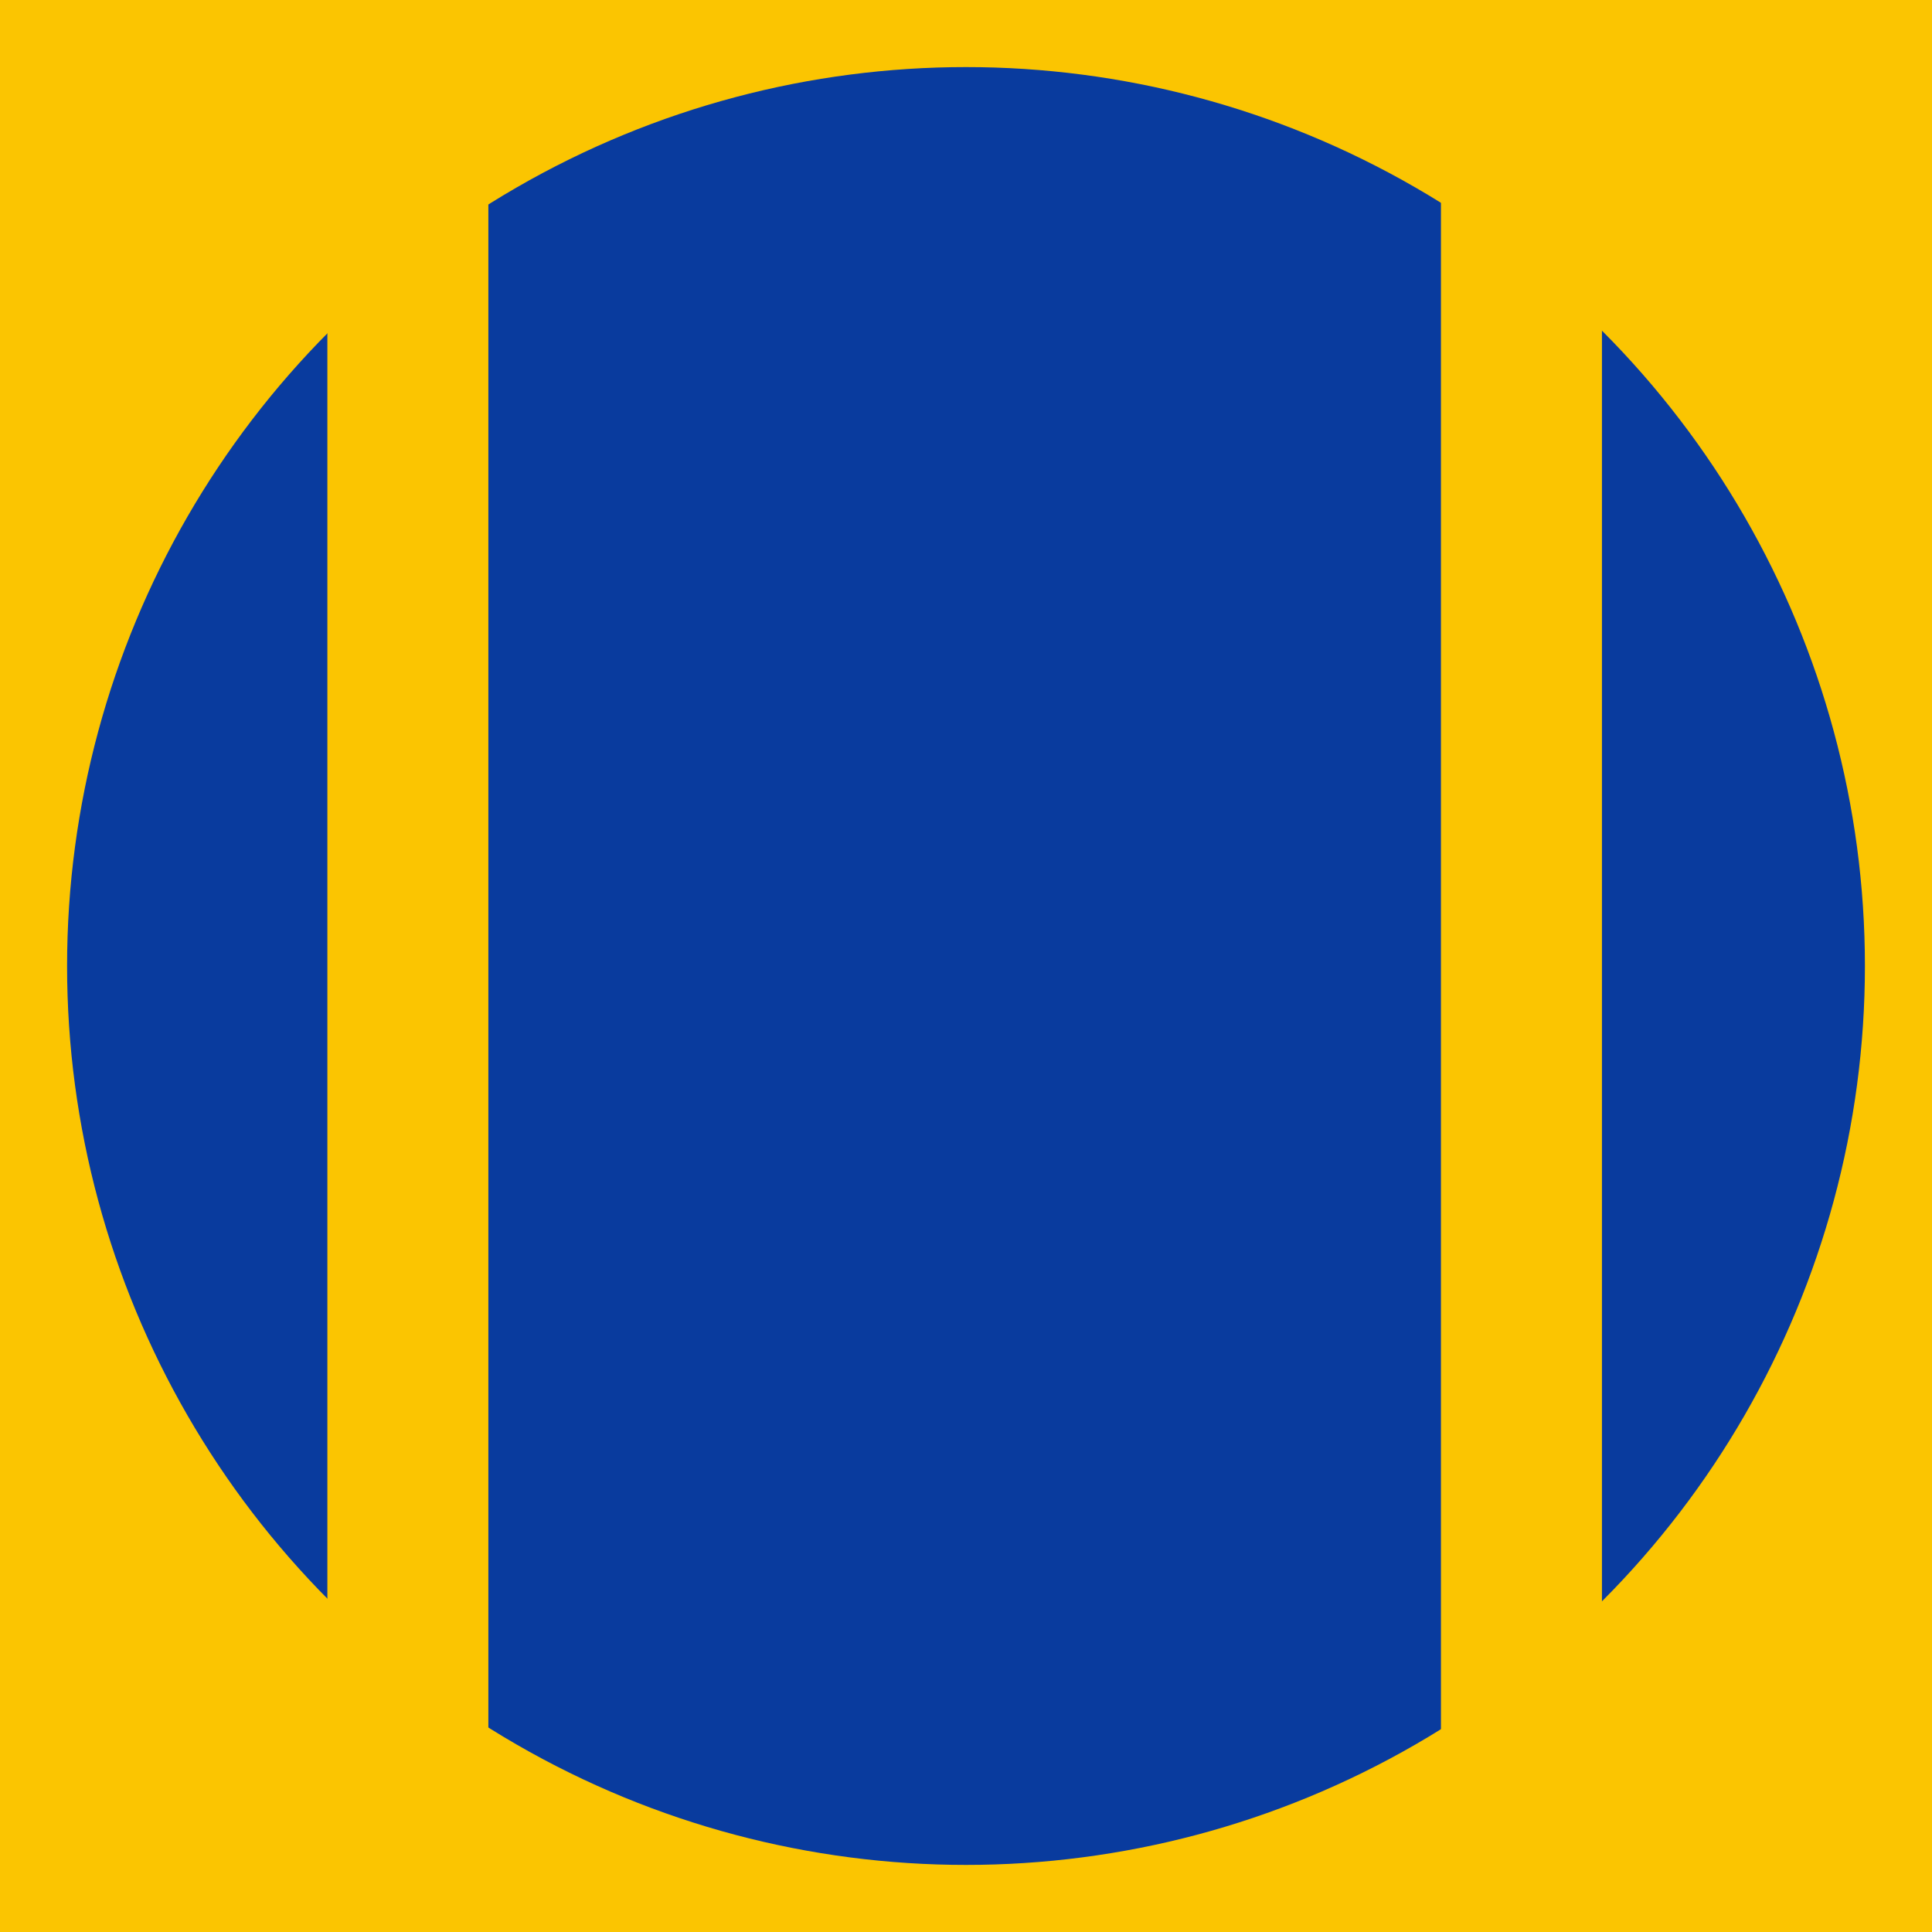
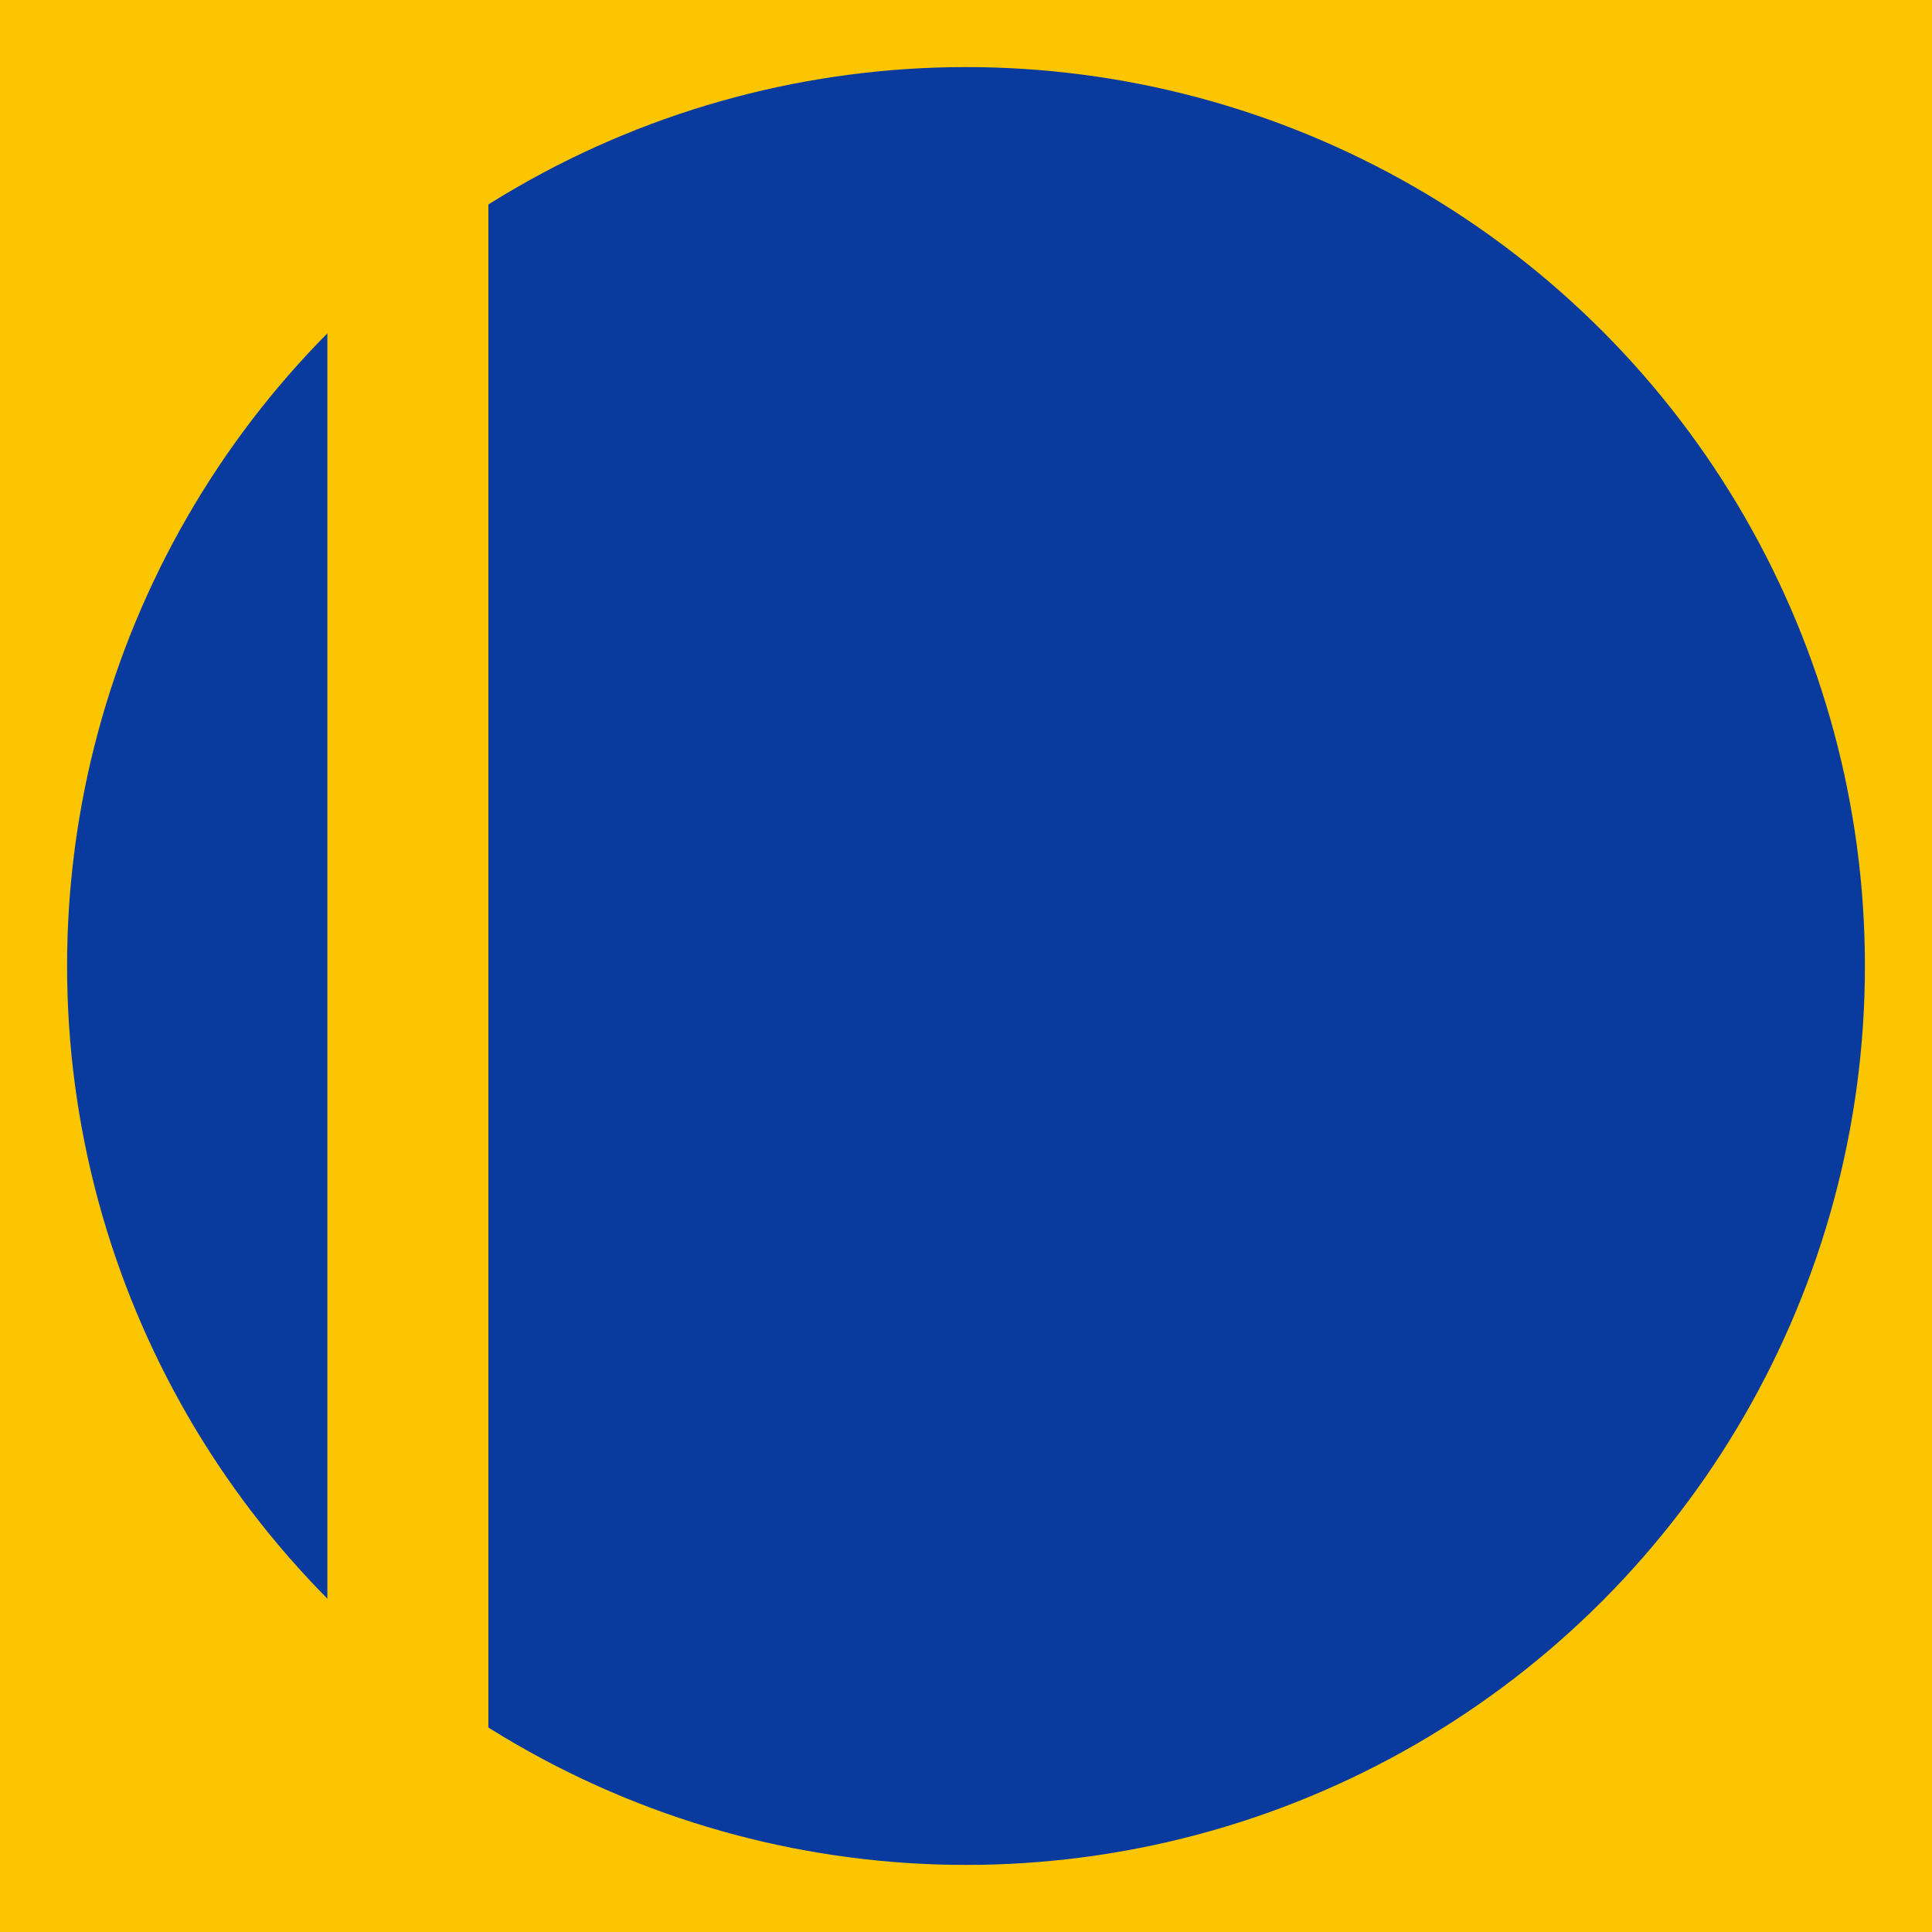
<svg xmlns="http://www.w3.org/2000/svg" version="1.1" id="Layer_1" x="0px" y="0px" viewBox="0 0 144 144" style="enable-background:new 0 0 144 144;" xml:space="preserve">
  <style type="text/css">
	.st0{fill:#FBC501;}
	.st1{fill:#093B9E;}
</style>
  <rect class="st0" width="144" height="144" />
  <circle class="st1" cx="72" cy="72" r="67" />
  <rect x="24.4" y="1.8" class="st0" width="12" height="140" />
-   <rect x="107.4" y="1.8" class="st0" width="12" height="140" />
</svg>